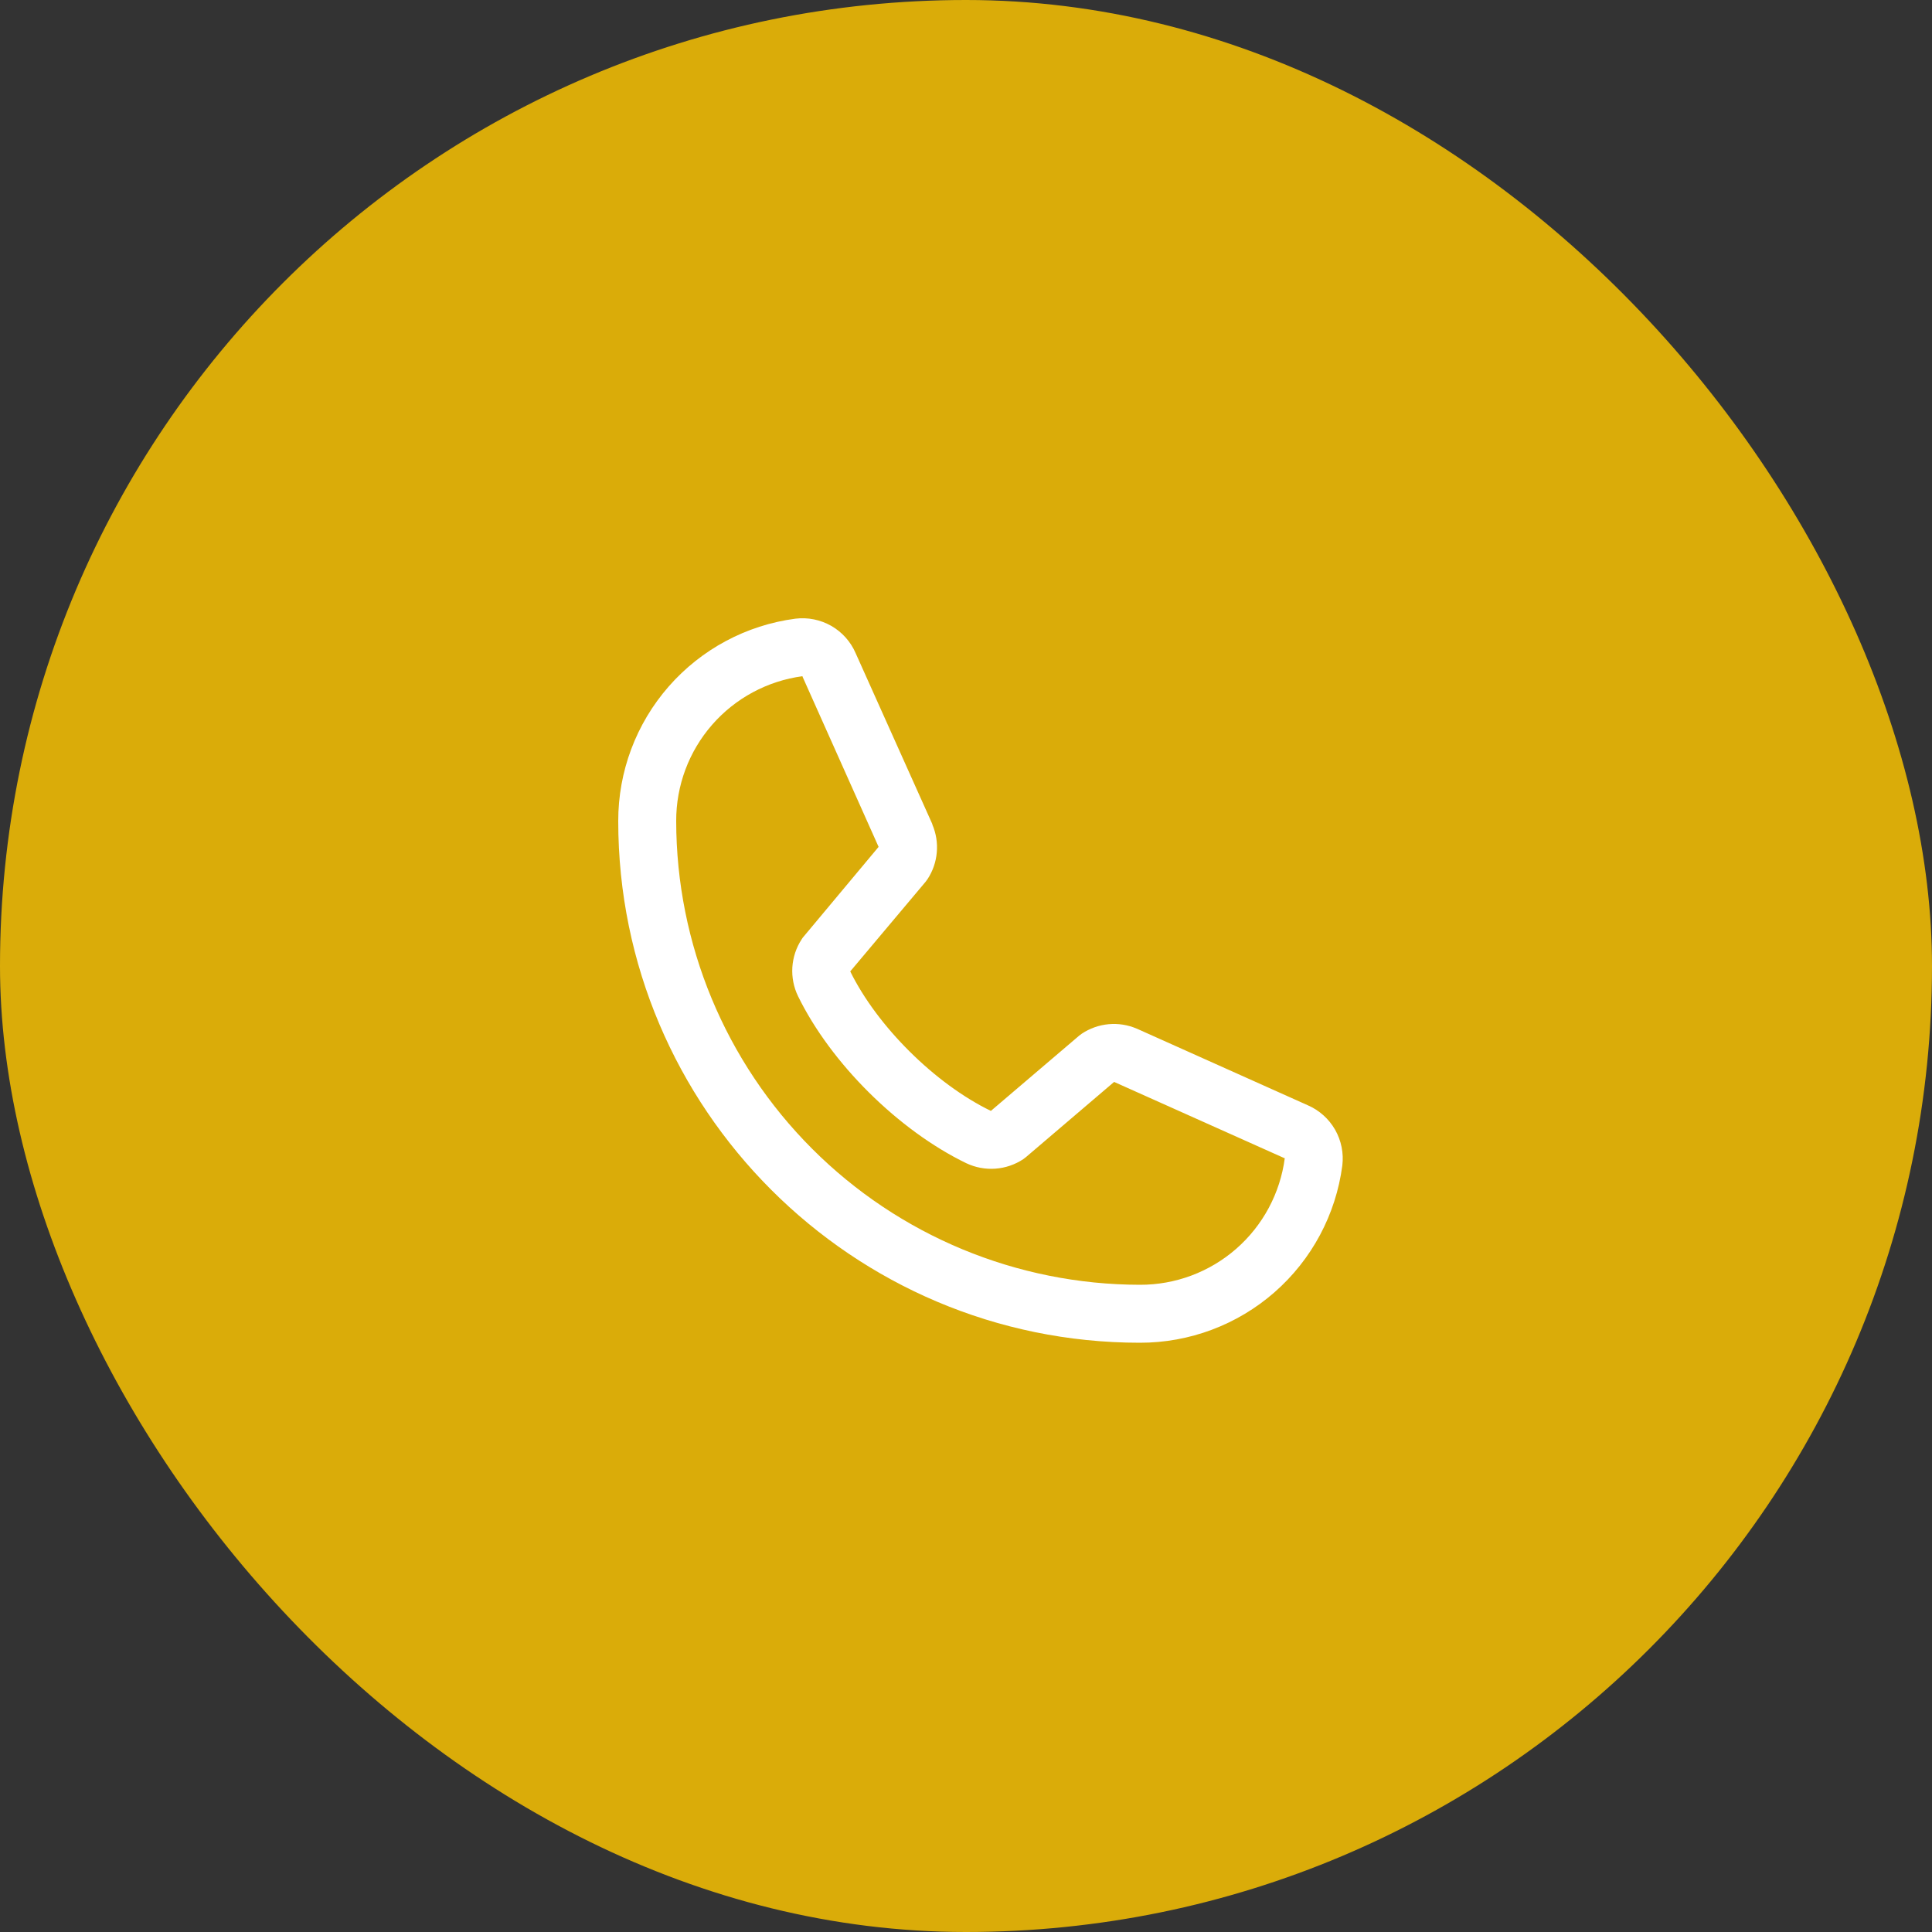
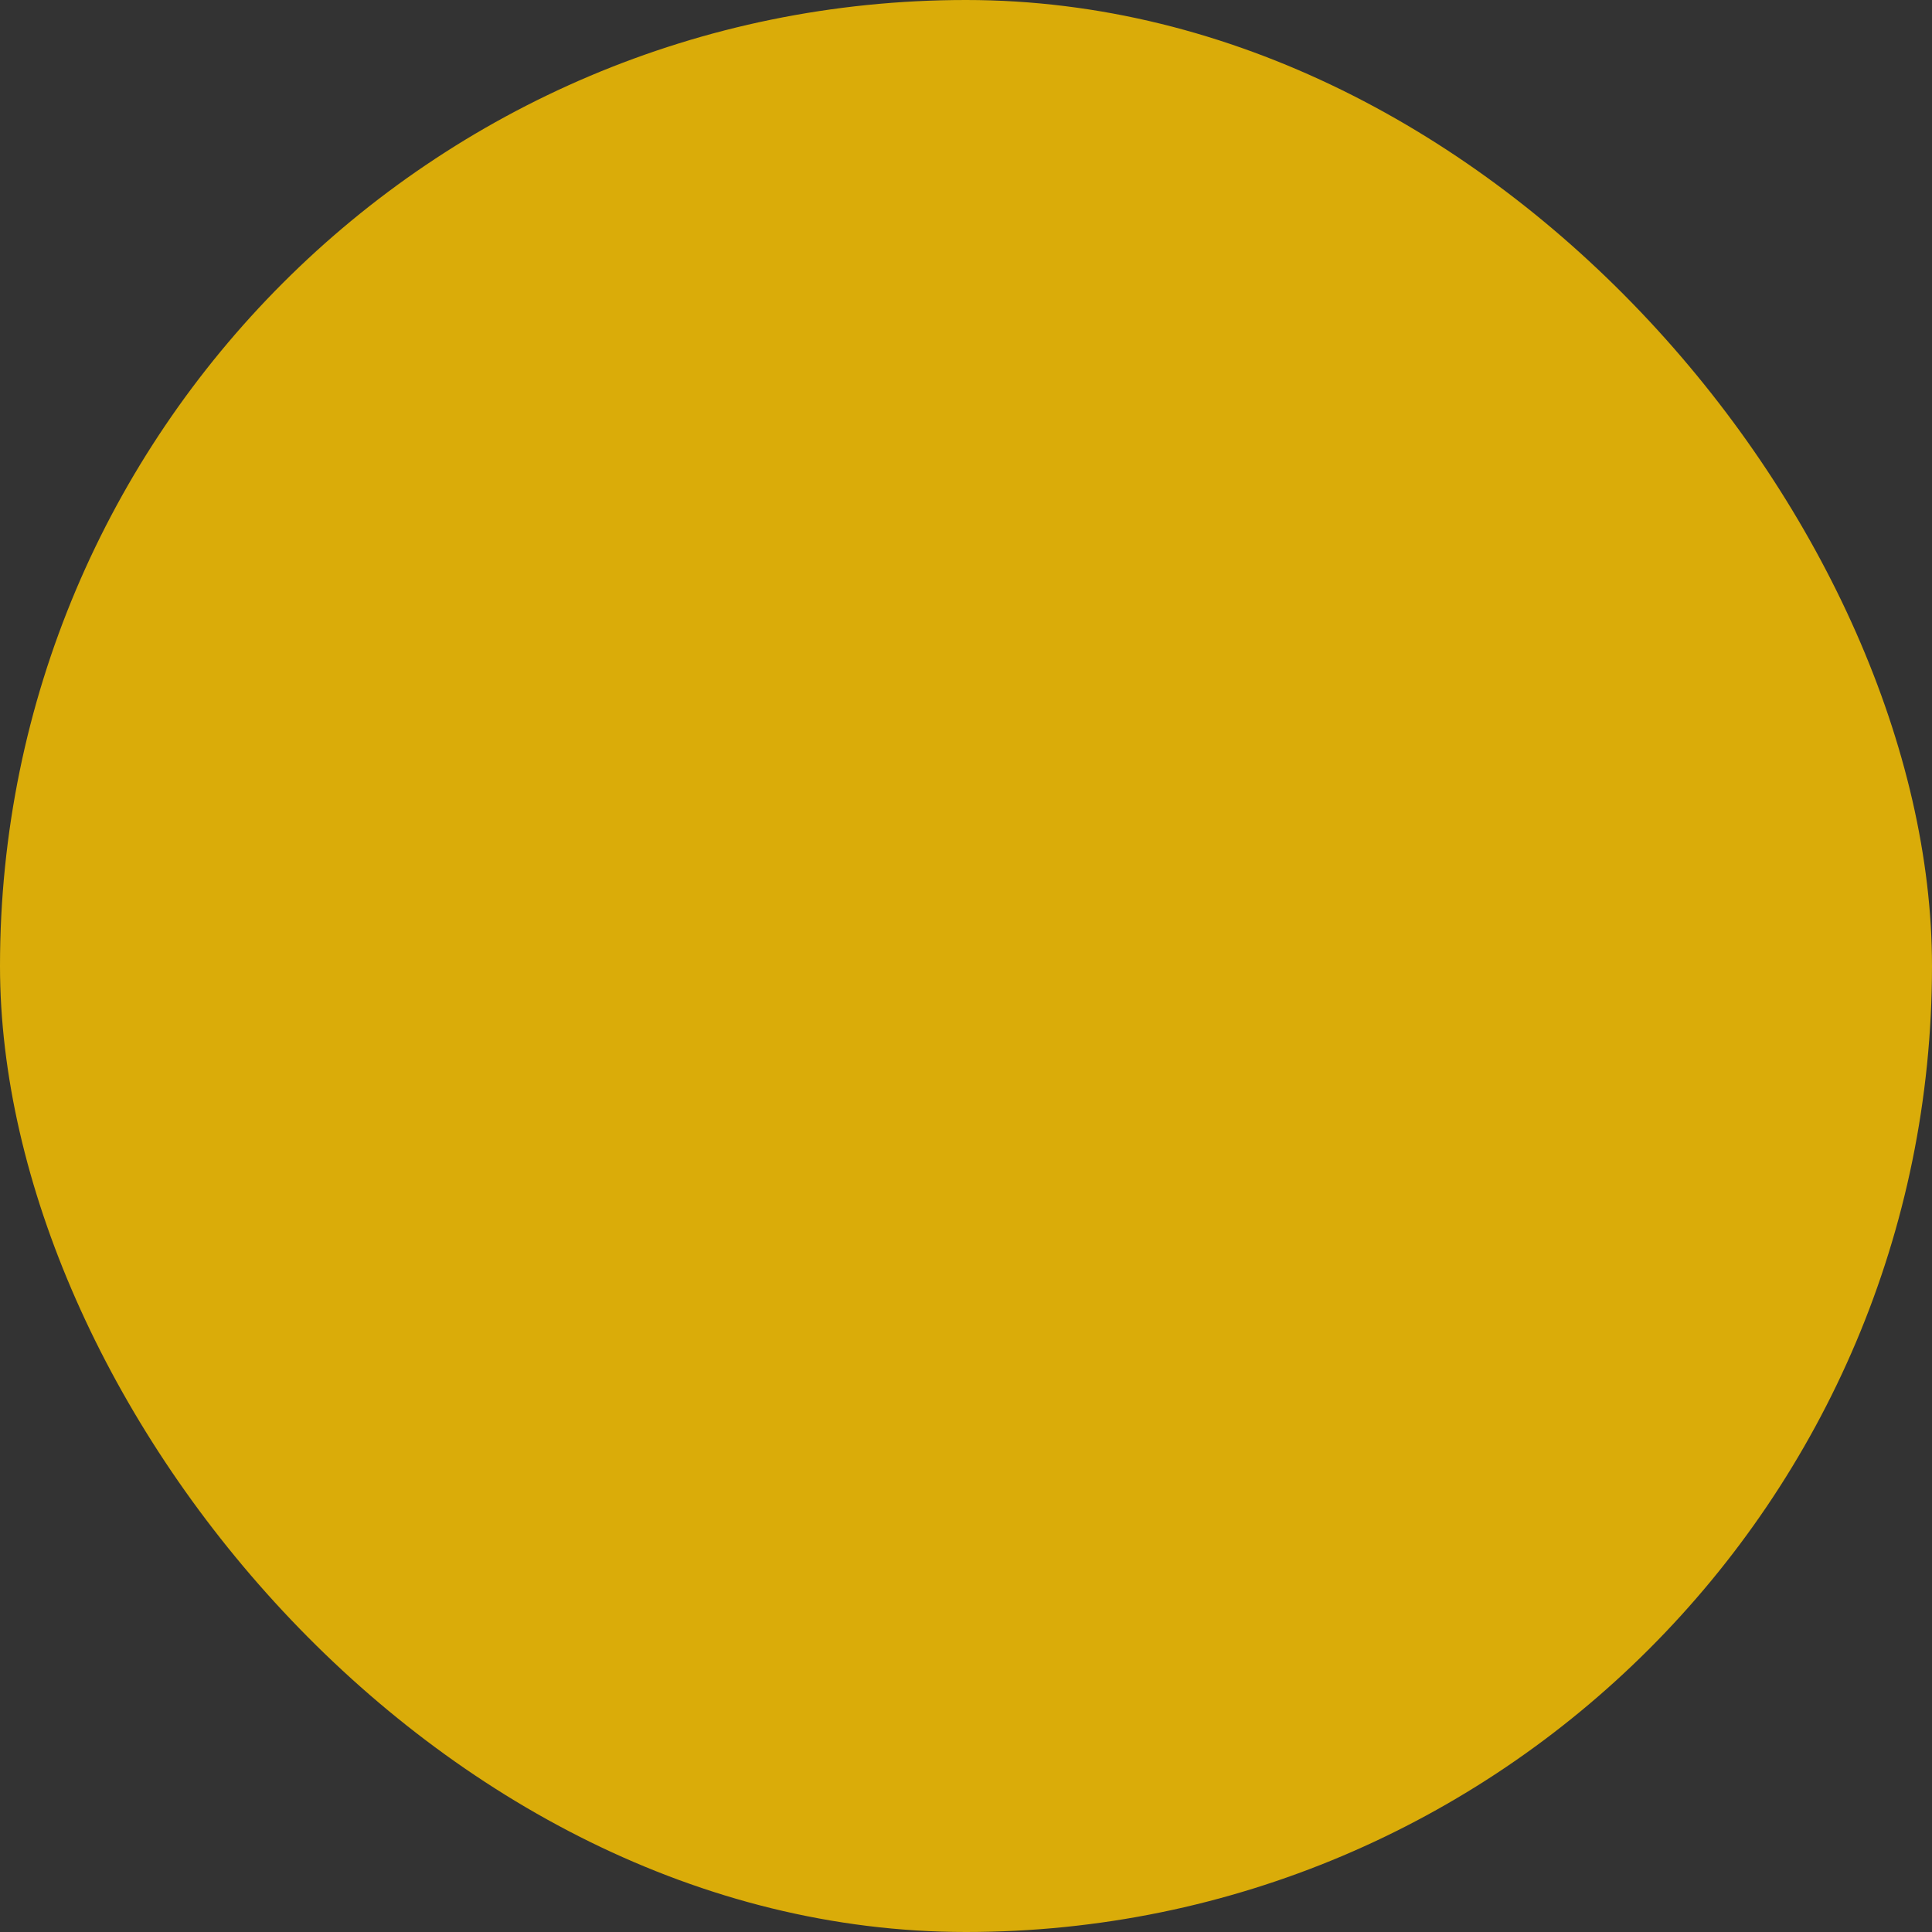
<svg xmlns="http://www.w3.org/2000/svg" width="50" height="50" viewBox="0 0 50 50" fill="none">
  <rect x="0" y="0" width="50" height="50" fill="#333333" stroke="none" />
  <rect width="50" height="50" rx="25" fill="#DAAC09" />
-   <path d="M33.847 28.605L29.431 26.626L29.418 26.621C29.189 26.523 28.939 26.483 28.691 26.506C28.442 26.529 28.204 26.614 27.996 26.752C27.972 26.768 27.948 26.786 27.926 26.805L25.644 28.75C24.198 28.048 22.706 26.566 22.004 25.14L23.952 22.823C23.971 22.799 23.988 22.776 24.005 22.751C24.141 22.544 24.223 22.307 24.244 22.06C24.266 21.814 24.226 21.566 24.129 21.339V21.328L22.144 16.904C22.016 16.607 21.794 16.359 21.514 16.198C21.233 16.038 20.907 15.972 20.586 16.011C19.316 16.178 18.15 16.802 17.306 17.766C16.462 18.73 15.998 19.968 16 21.25C16 28.694 22.056 34.75 29.5 34.75C30.781 34.752 32.02 34.288 32.984 33.444C33.948 32.6 34.572 31.434 34.739 30.164C34.778 29.842 34.712 29.517 34.552 29.236C34.391 28.956 34.144 28.734 33.847 28.605ZM29.5 33.25C26.319 33.246 23.268 31.981 21.019 29.731C18.769 27.482 17.503 24.431 17.5 21.25C17.497 20.334 17.826 19.449 18.428 18.759C19.029 18.069 19.862 17.621 20.769 17.5C20.769 17.504 20.769 17.507 20.769 17.511L22.738 21.917L20.8 24.237C20.78 24.259 20.762 24.283 20.747 24.309C20.605 24.525 20.523 24.775 20.506 25.032C20.49 25.29 20.54 25.548 20.653 25.781C21.502 27.518 23.253 29.255 25.008 30.104C25.243 30.215 25.502 30.264 25.761 30.245C26.02 30.226 26.269 30.141 26.485 29.997C26.509 29.98 26.532 29.963 26.554 29.944L28.833 28L33.24 29.973H33.25C33.13 30.882 32.683 31.716 31.993 32.319C31.303 32.922 30.417 33.253 29.5 33.25Z" fill="white" />
</svg>